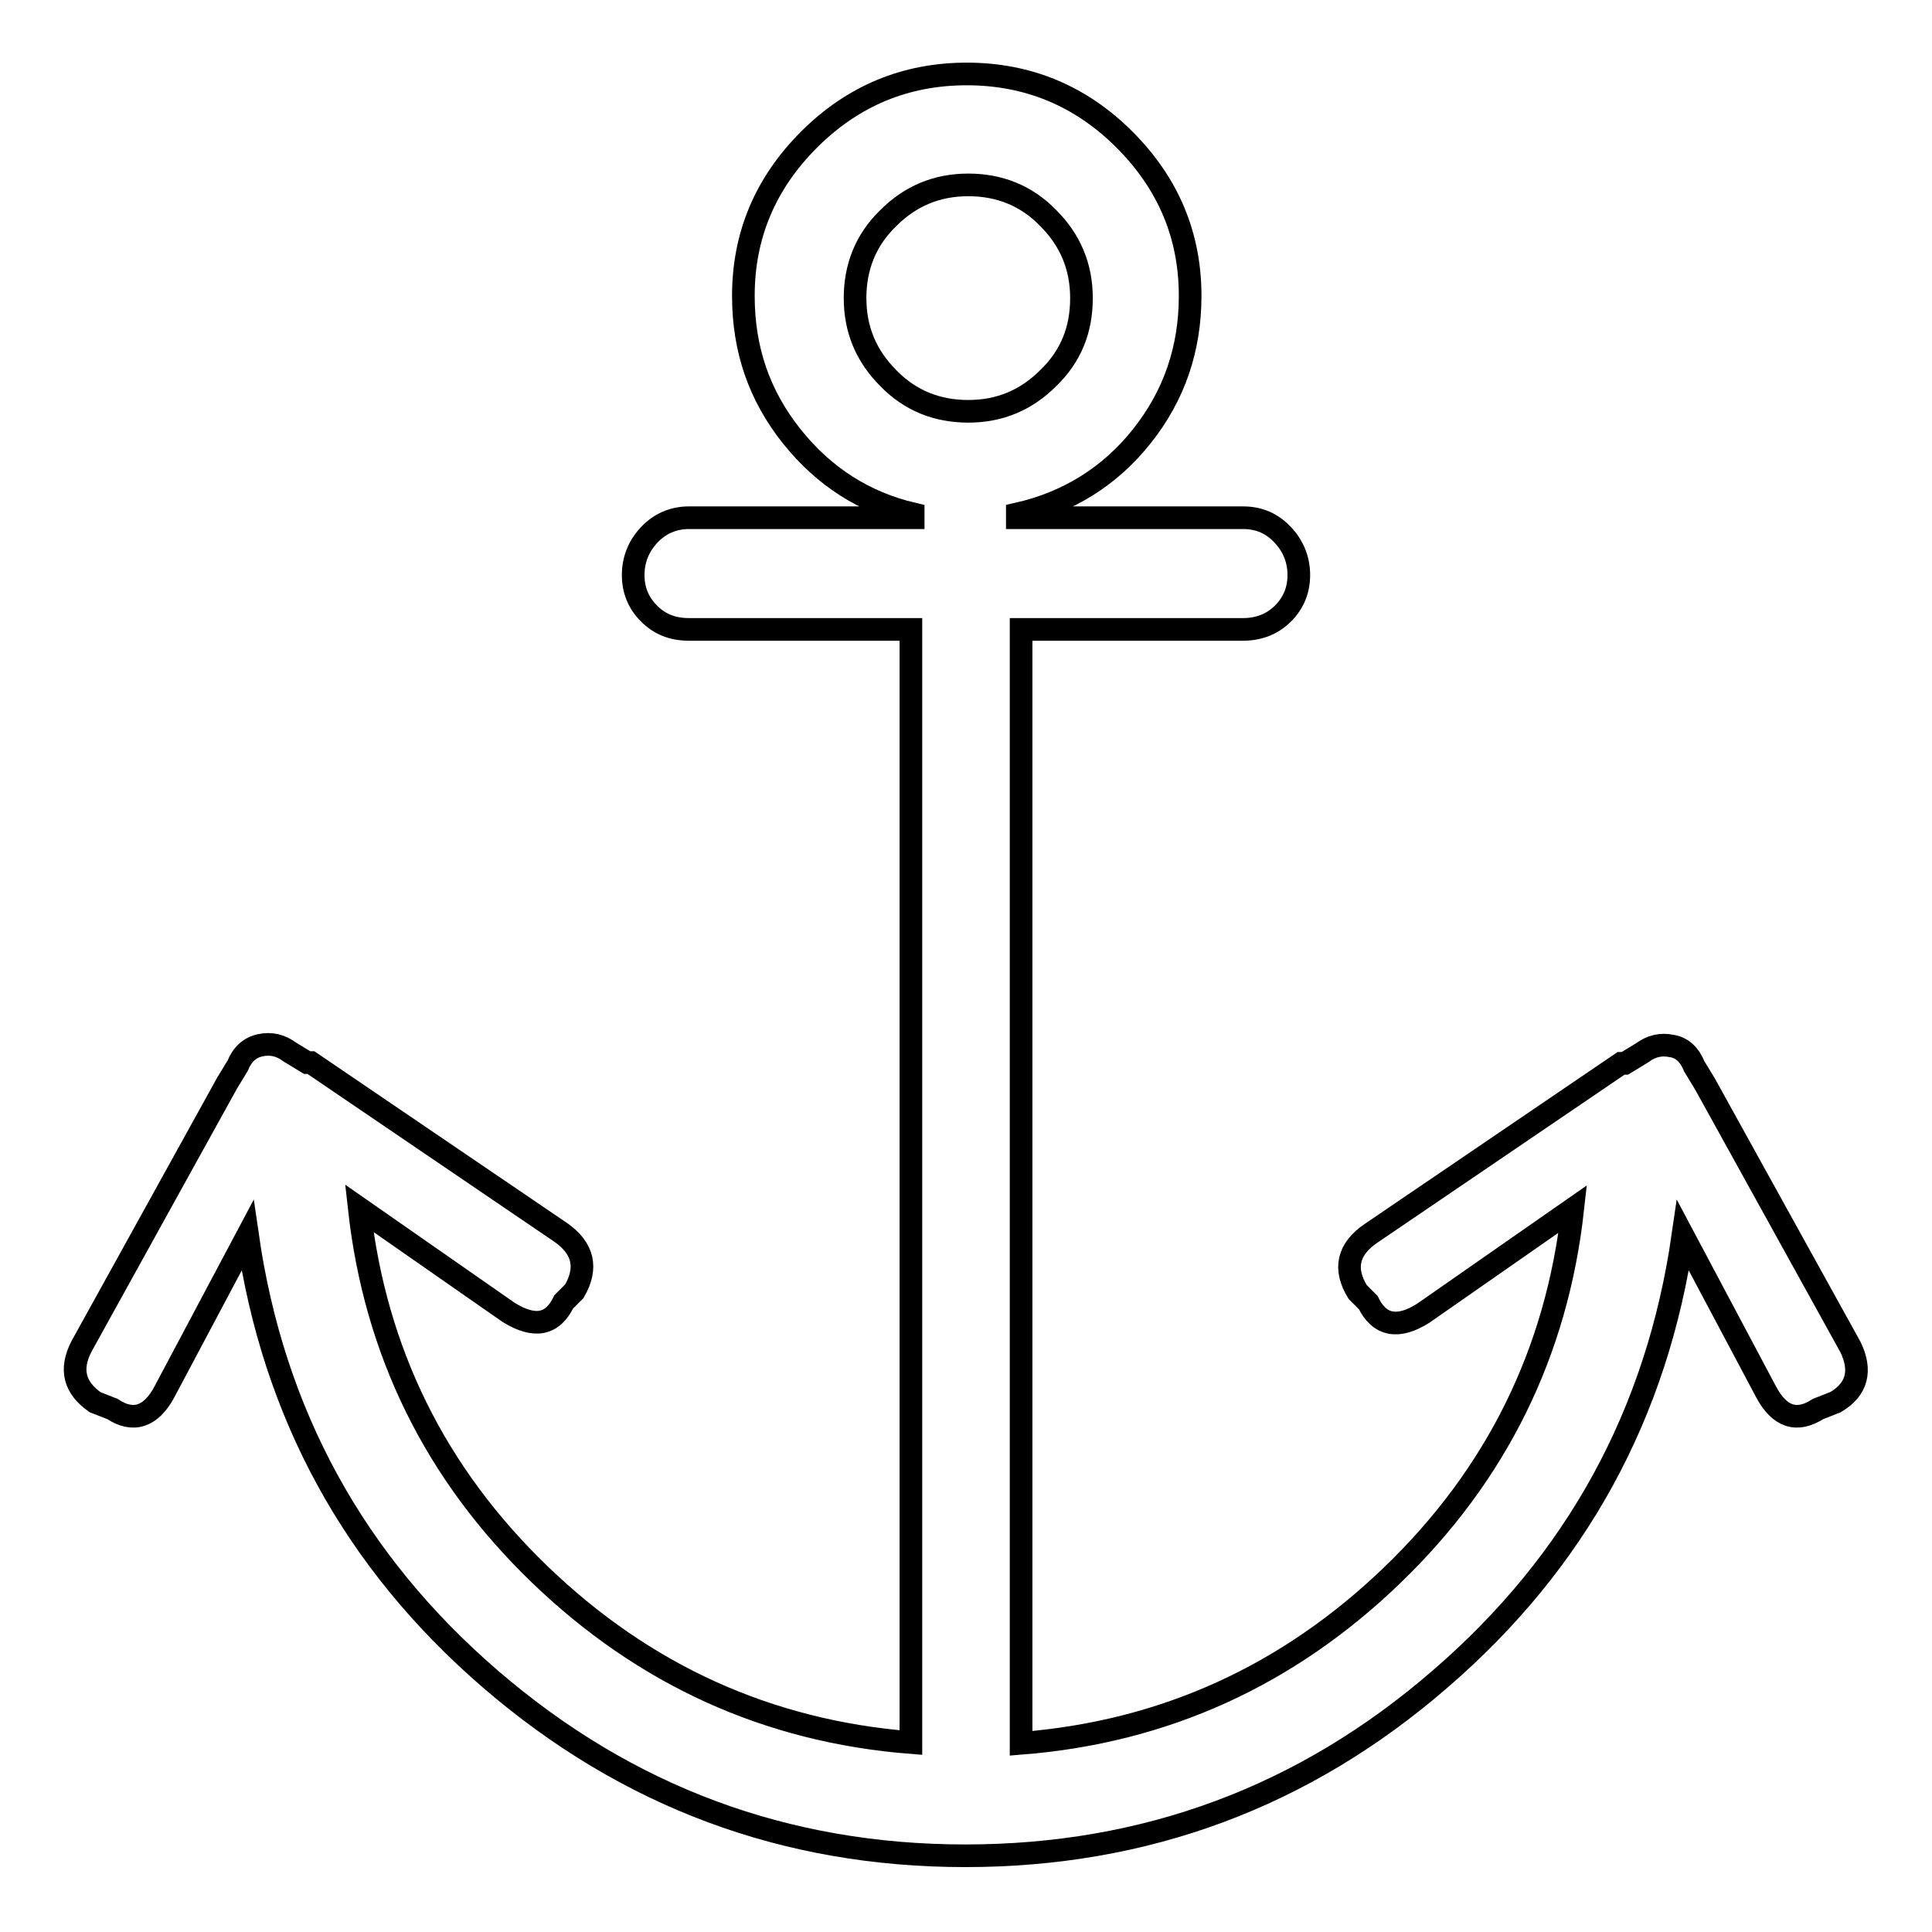
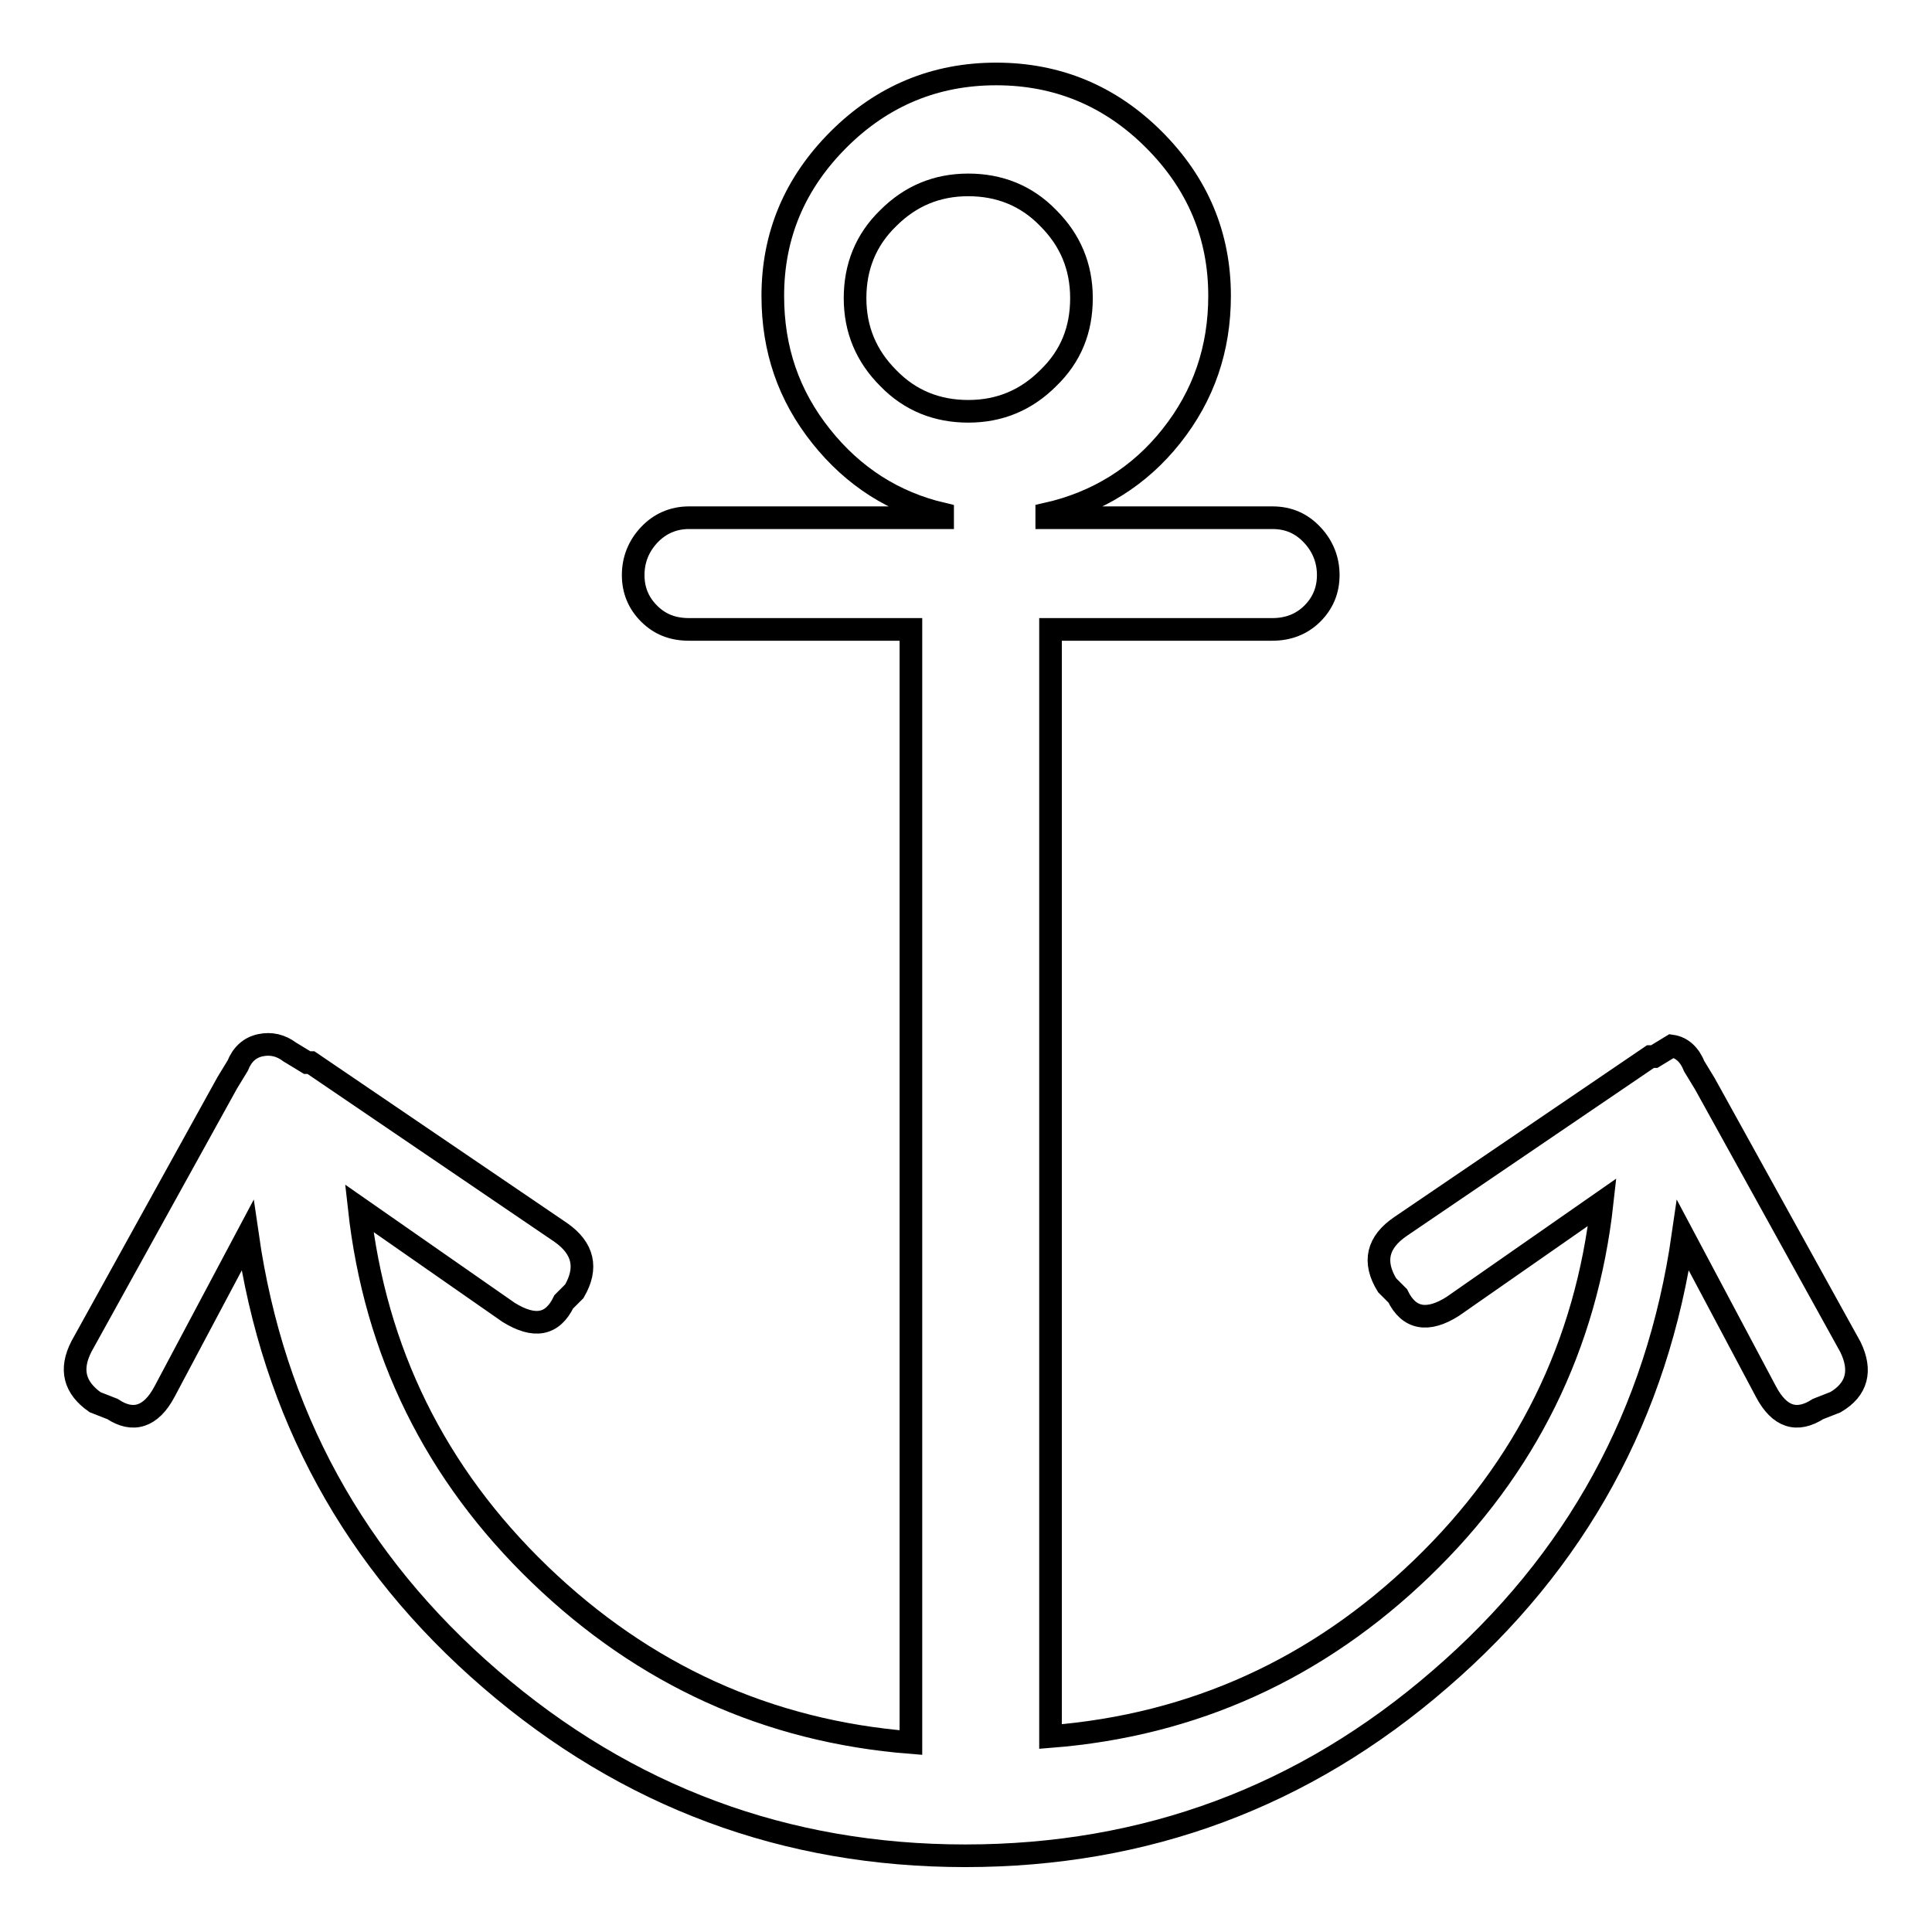
<svg xmlns="http://www.w3.org/2000/svg" version="1.1" x="0px" y="0px" viewBox="0 0 256 256" enable-background="new 0 0 256 256" xml:space="preserve">
  <g>
    <g>
      <g>
-         <path stroke-width="3" fill-opacity="0" stroke="#000000" d="M245.2,178.5l-19.3-34.9l-1.4-2.3c-0.6-1.5-1.6-2.5-3-2.7c-1.4-0.3-2.7,0-3.9,0.9l-2.3,1.4h-0.5l-33.1,22.5c-3.1,2.1-3.7,4.7-1.8,7.8l1.4,1.4c1.5,3.1,4,3.5,7.3,1.4l19.8-13.8c-2.1,19-10.1,35.2-23.9,48.5c-13.8,13.3-30.2,20.8-49.2,22.3V83.4h29.4c2.1,0,3.9-0.7,5.3-2.1c1.4-1.4,2.1-3.1,2.1-5.1c0-2-0.7-3.8-2.1-5.3c-1.4-1.5-3.1-2.3-5.3-2.3h-29.9v-0.5c6.7-1.5,12.3-5,16.5-10.3c4.3-5.4,6.4-11.6,6.4-18.6c0-8-2.9-14.9-8.7-20.7c-5.8-5.8-12.8-8.7-20.9-8.7s-15.1,2.9-20.9,8.7c-5.8,5.8-8.7,12.7-8.7,20.7c0,7.1,2.1,13.2,6.4,18.6c4.3,5.4,9.7,8.8,16.1,10.3v0.5H91.3c-2.1,0-3.9,0.8-5.3,2.3c-1.4,1.5-2.1,3.3-2.1,5.3c0,2,0.7,3.7,2.1,5.1s3.1,2.1,5.3,2.1h29.4v147.5c-19-1.5-35.4-9-49.2-22.3s-21.8-29.5-23.9-48.5l19.8,13.8c3.4,2.1,5.8,1.7,7.3-1.4l1.4-1.4c1.8-3.1,1.2-5.7-1.8-7.8l-33.1-22.5h-0.5l-2.3-1.4c-1.2-0.9-2.5-1.2-3.9-0.9c-1.4,0.3-2.4,1.2-3,2.7l-1.4,2.3l-19.3,34.9c-1.6,3.1-0.9,5.5,1.8,7.4l2.3,0.9c2.7,1.8,5.1,1.1,6.9-2.3l11-20.7c3.4,23.6,14.1,43.2,32.2,58.8s39.1,23.4,62.9,23.4c23.9,0,44.9-7.8,62.9-23.4c18.1-15.6,28.8-35.2,32.2-58.8l11,20.7c1.8,3.4,4.1,4.1,6.9,2.3l2.3-0.9C246.1,184.1,246.7,181.6,245.2,178.5z M113.3,39.5c0-4.1,1.4-7.7,4.4-10.6c2.9-2.9,6.4-4.4,10.6-4.4c4.1,0,7.7,1.4,10.6,4.4c2.9,2.9,4.4,6.4,4.4,10.6s-1.4,7.7-4.4,10.6c-2.9,2.9-6.4,4.4-10.6,4.4c-4.1,0-7.7-1.4-10.6-4.4C114.8,47.2,113.3,43.7,113.3,39.5z" />
+         <path stroke-width="3" fill-opacity="0" stroke="#000000" d="M245.2,178.5l-19.3-34.9l-1.4-2.3c-0.6-1.5-1.6-2.5-3-2.7l-2.3,1.4h-0.5l-33.1,22.5c-3.1,2.1-3.7,4.7-1.8,7.8l1.4,1.4c1.5,3.1,4,3.5,7.3,1.4l19.8-13.8c-2.1,19-10.1,35.2-23.9,48.5c-13.8,13.3-30.2,20.8-49.2,22.3V83.4h29.4c2.1,0,3.9-0.7,5.3-2.1c1.4-1.4,2.1-3.1,2.1-5.1c0-2-0.7-3.8-2.1-5.3c-1.4-1.5-3.1-2.3-5.3-2.3h-29.9v-0.5c6.7-1.5,12.3-5,16.5-10.3c4.3-5.4,6.4-11.6,6.4-18.6c0-8-2.9-14.9-8.7-20.7c-5.8-5.8-12.8-8.7-20.9-8.7s-15.1,2.9-20.9,8.7c-5.8,5.8-8.7,12.7-8.7,20.7c0,7.1,2.1,13.2,6.4,18.6c4.3,5.4,9.7,8.8,16.1,10.3v0.5H91.3c-2.1,0-3.9,0.8-5.3,2.3c-1.4,1.5-2.1,3.3-2.1,5.3c0,2,0.7,3.7,2.1,5.1s3.1,2.1,5.3,2.1h29.4v147.5c-19-1.5-35.4-9-49.2-22.3s-21.8-29.5-23.9-48.5l19.8,13.8c3.4,2.1,5.8,1.7,7.3-1.4l1.4-1.4c1.8-3.1,1.2-5.7-1.8-7.8l-33.1-22.5h-0.5l-2.3-1.4c-1.2-0.9-2.5-1.2-3.9-0.9c-1.4,0.3-2.4,1.2-3,2.7l-1.4,2.3l-19.3,34.9c-1.6,3.1-0.9,5.5,1.8,7.4l2.3,0.9c2.7,1.8,5.1,1.1,6.9-2.3l11-20.7c3.4,23.6,14.1,43.2,32.2,58.8s39.1,23.4,62.9,23.4c23.9,0,44.9-7.8,62.9-23.4c18.1-15.6,28.8-35.2,32.2-58.8l11,20.7c1.8,3.4,4.1,4.1,6.9,2.3l2.3-0.9C246.1,184.1,246.7,181.6,245.2,178.5z M113.3,39.5c0-4.1,1.4-7.7,4.4-10.6c2.9-2.9,6.4-4.4,10.6-4.4c4.1,0,7.7,1.4,10.6,4.4c2.9,2.9,4.4,6.4,4.4,10.6s-1.4,7.7-4.4,10.6c-2.9,2.9-6.4,4.4-10.6,4.4c-4.1,0-7.7-1.4-10.6-4.4C114.8,47.2,113.3,43.7,113.3,39.5z" />
      </g>
    </g>
  </g>
</svg>